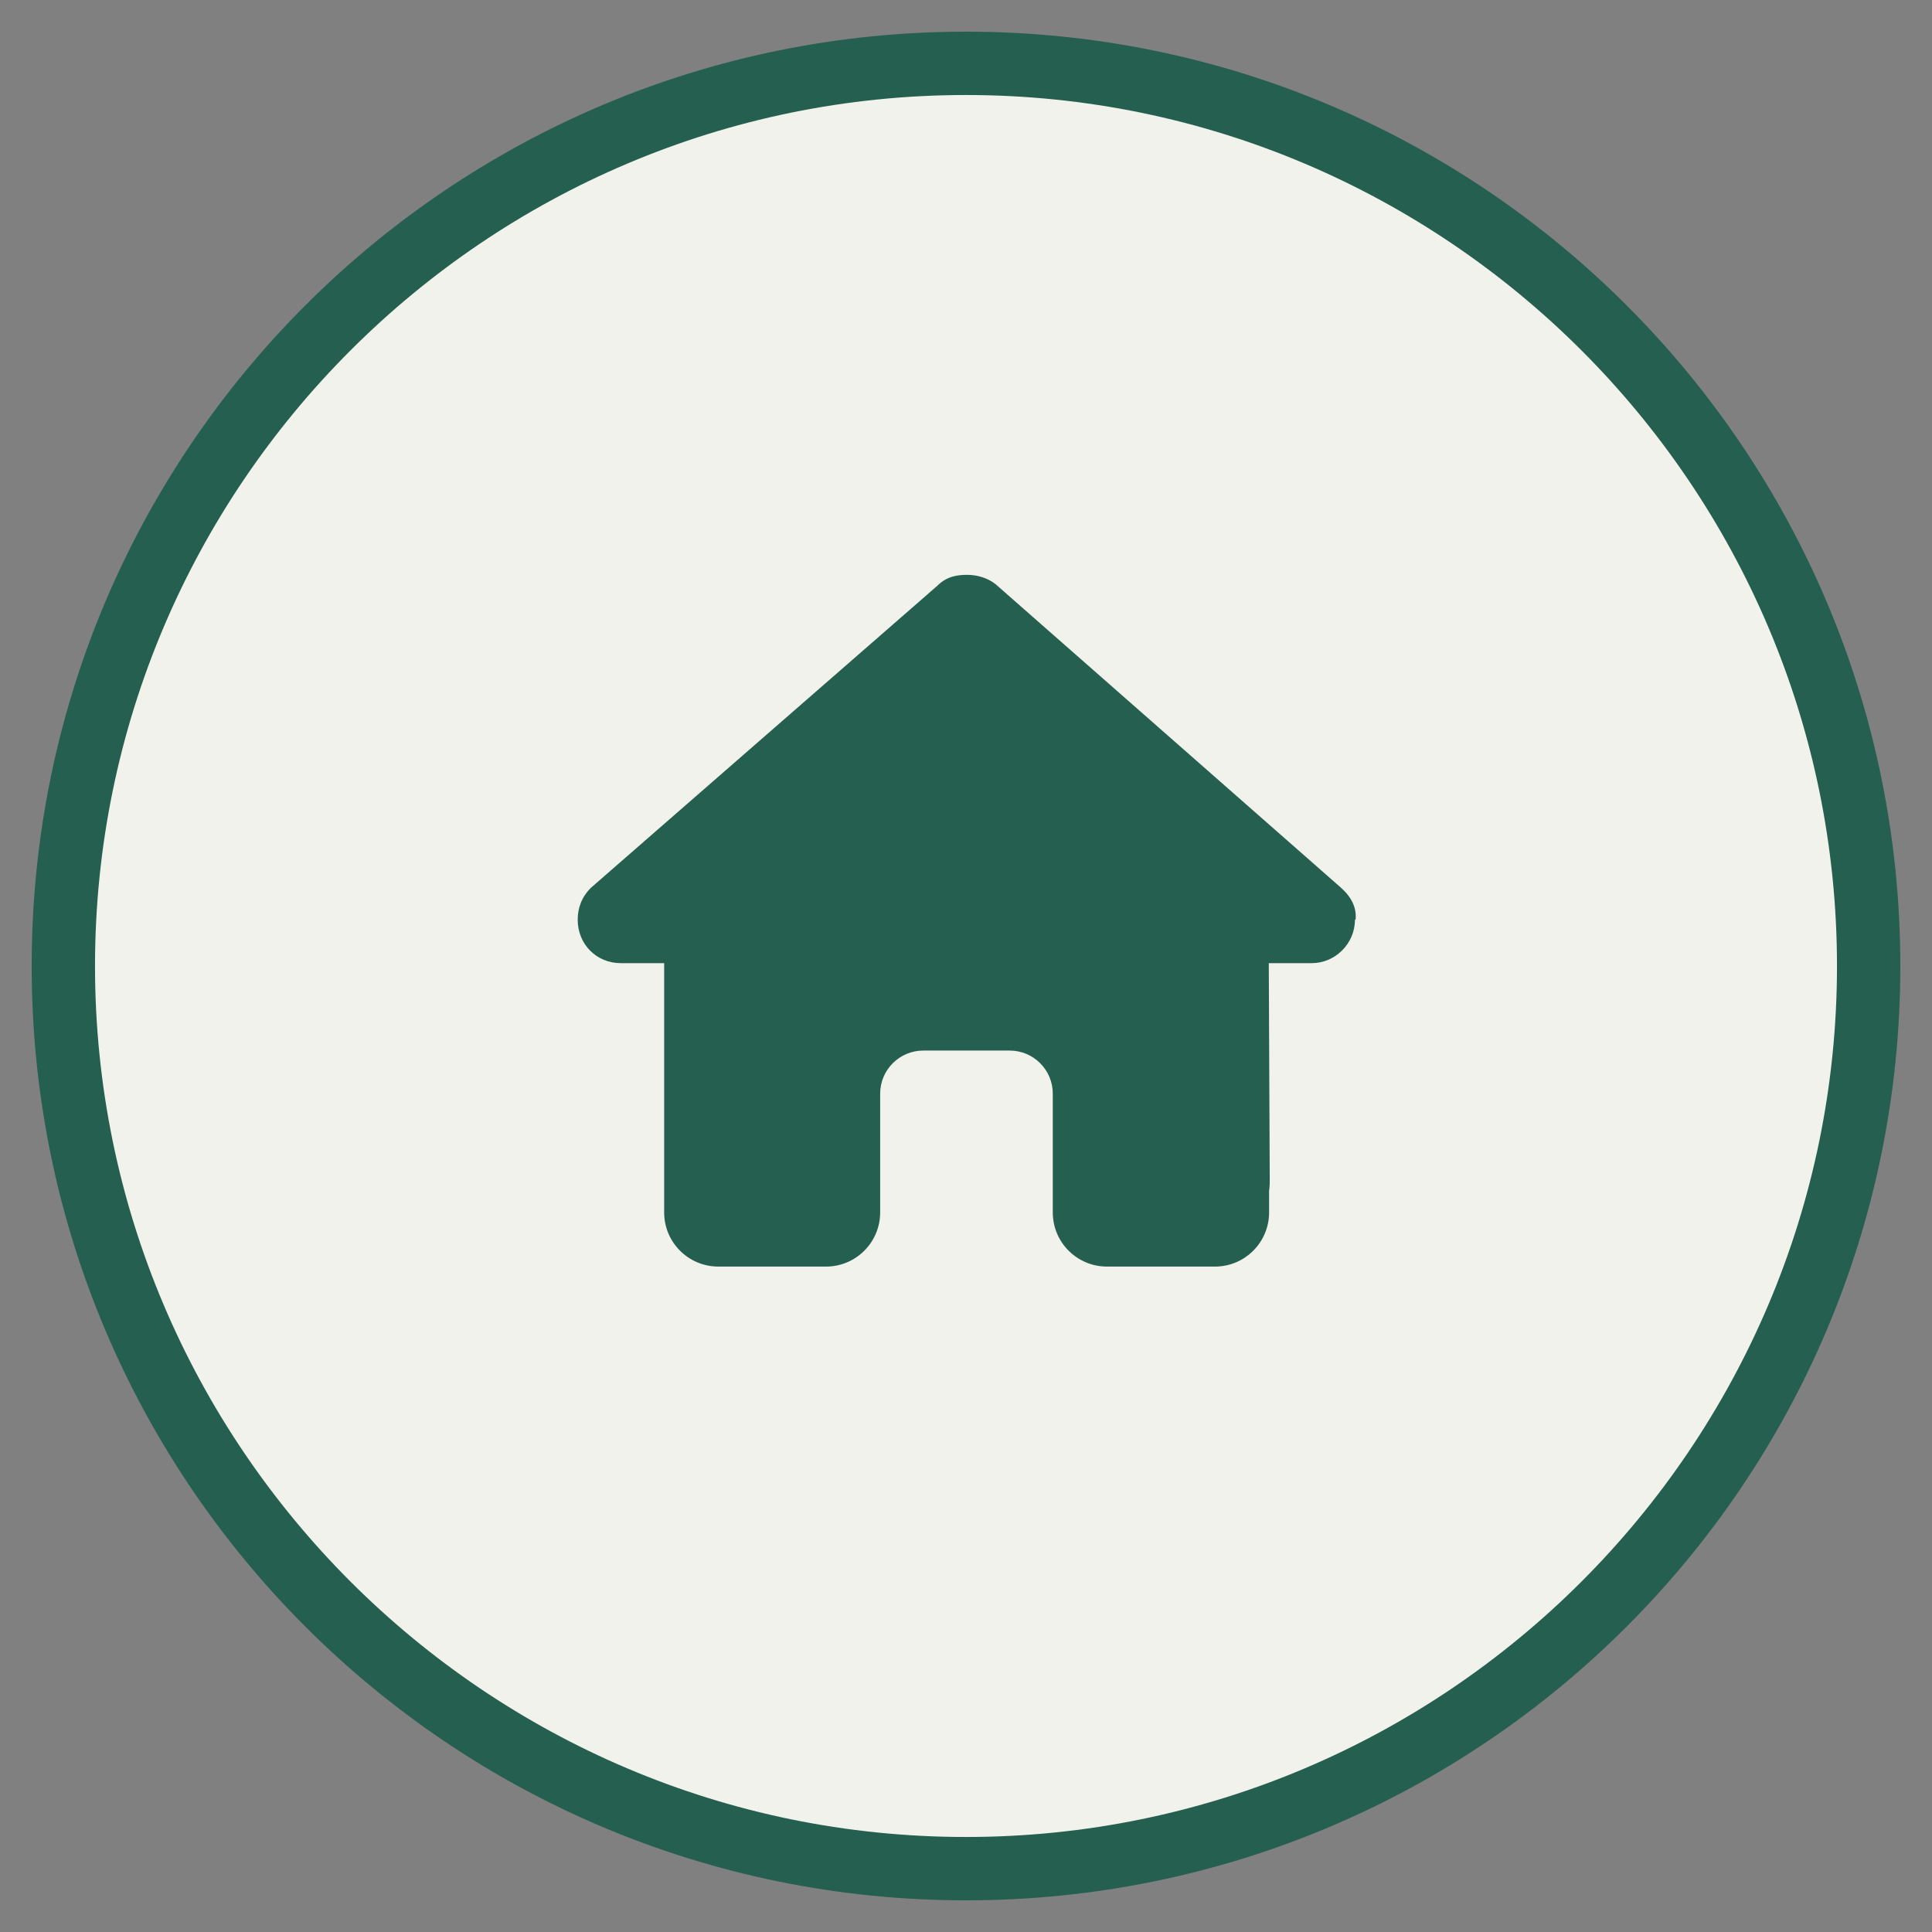
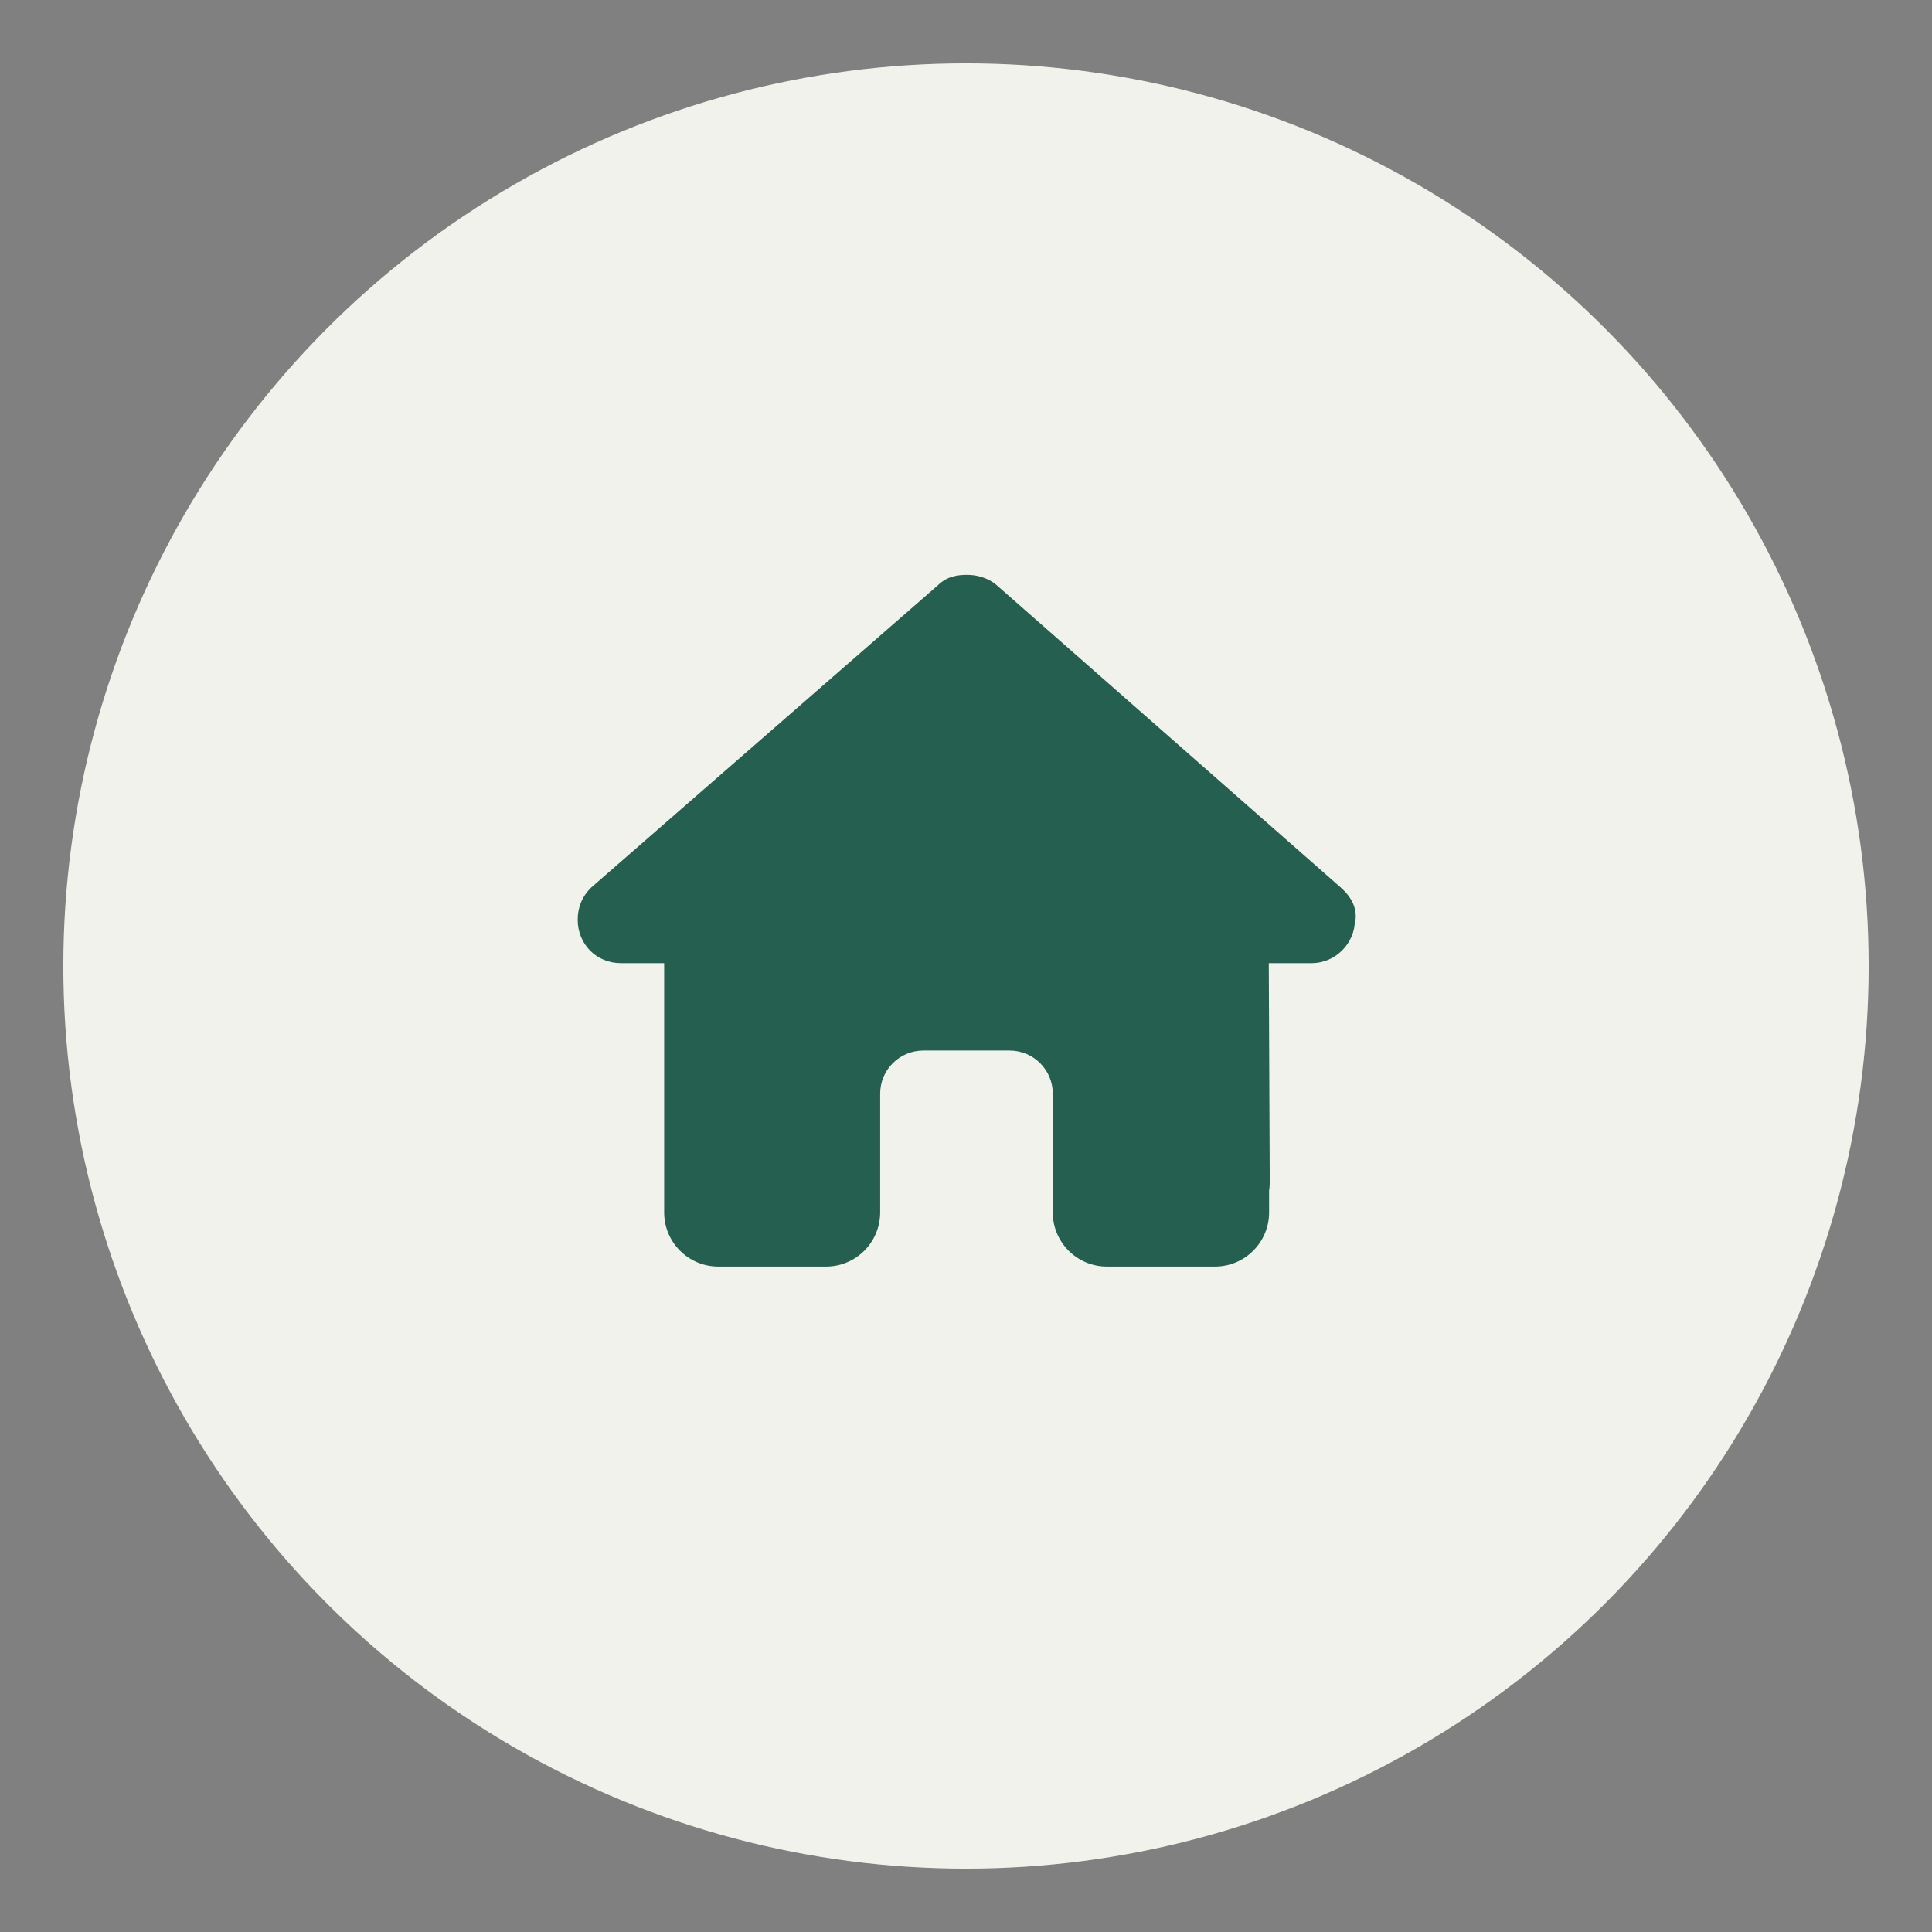
<svg xmlns="http://www.w3.org/2000/svg" id="Ebene_1" viewBox="0 0 61 61">
  <rect x="0" y="0" width="61" height="61" fill="#808080" stroke="none" />
  <defs>
    <style>.cls-1{fill:#255f4f;}.cls-1,.cls-2{stroke-width:0px;}.cls-2{fill:#f1f2eb;}</style>
  </defs>
  <circle class="cls-2" cx="30.5" cy="30.5" r="28.5" />
-   <path class="cls-1" d="m30.5,3c15.16,0,27.5,12.34,27.5,27.5s-12.34,27.5-27.5,27.5S3,45.66,3,30.5,15.34,3,30.5,3m0-2C14.21,1,1,14.21,1,30.5s13.21,29.5,29.5,29.5,29.5-13.21,29.5-29.5S46.79,1,30.5,1h0Z" />
  <path class="cls-1" d="m42.78,29.04c0,.77-.64,1.37-1.36,1.37h-1.36l.03,6.83c0,.12,0,.23-.02.35v.69c0,.94-.76,1.71-1.71,1.71h-.68s-.09,0-.14,0c-.06,0-.12,0-.18,0h-2.41c-.94,0-1.71-.76-1.71-1.71v-3.75c0-.75-.61-1.36-1.36-1.36h-2.73c-.75,0-1.36.61-1.36,1.36v3.75c0,.94-.76,1.71-1.71,1.71h-2.38c-.06,0-.13,0-.19,0-.05,0-.1,0-.15,0h-.68c-.94,0-1.71-.76-1.71-1.71v-4.78s0-.08,0-.12v-2.97h-1.37c-.77,0-1.36-.6-1.36-1.37,0-.38.13-.73.43-1.02l10.93-9.53c.3-.3.64-.34.94-.34s.64.09.9.3l10.89,9.57c.34.3.51.64.47,1.02Z" />
</svg>